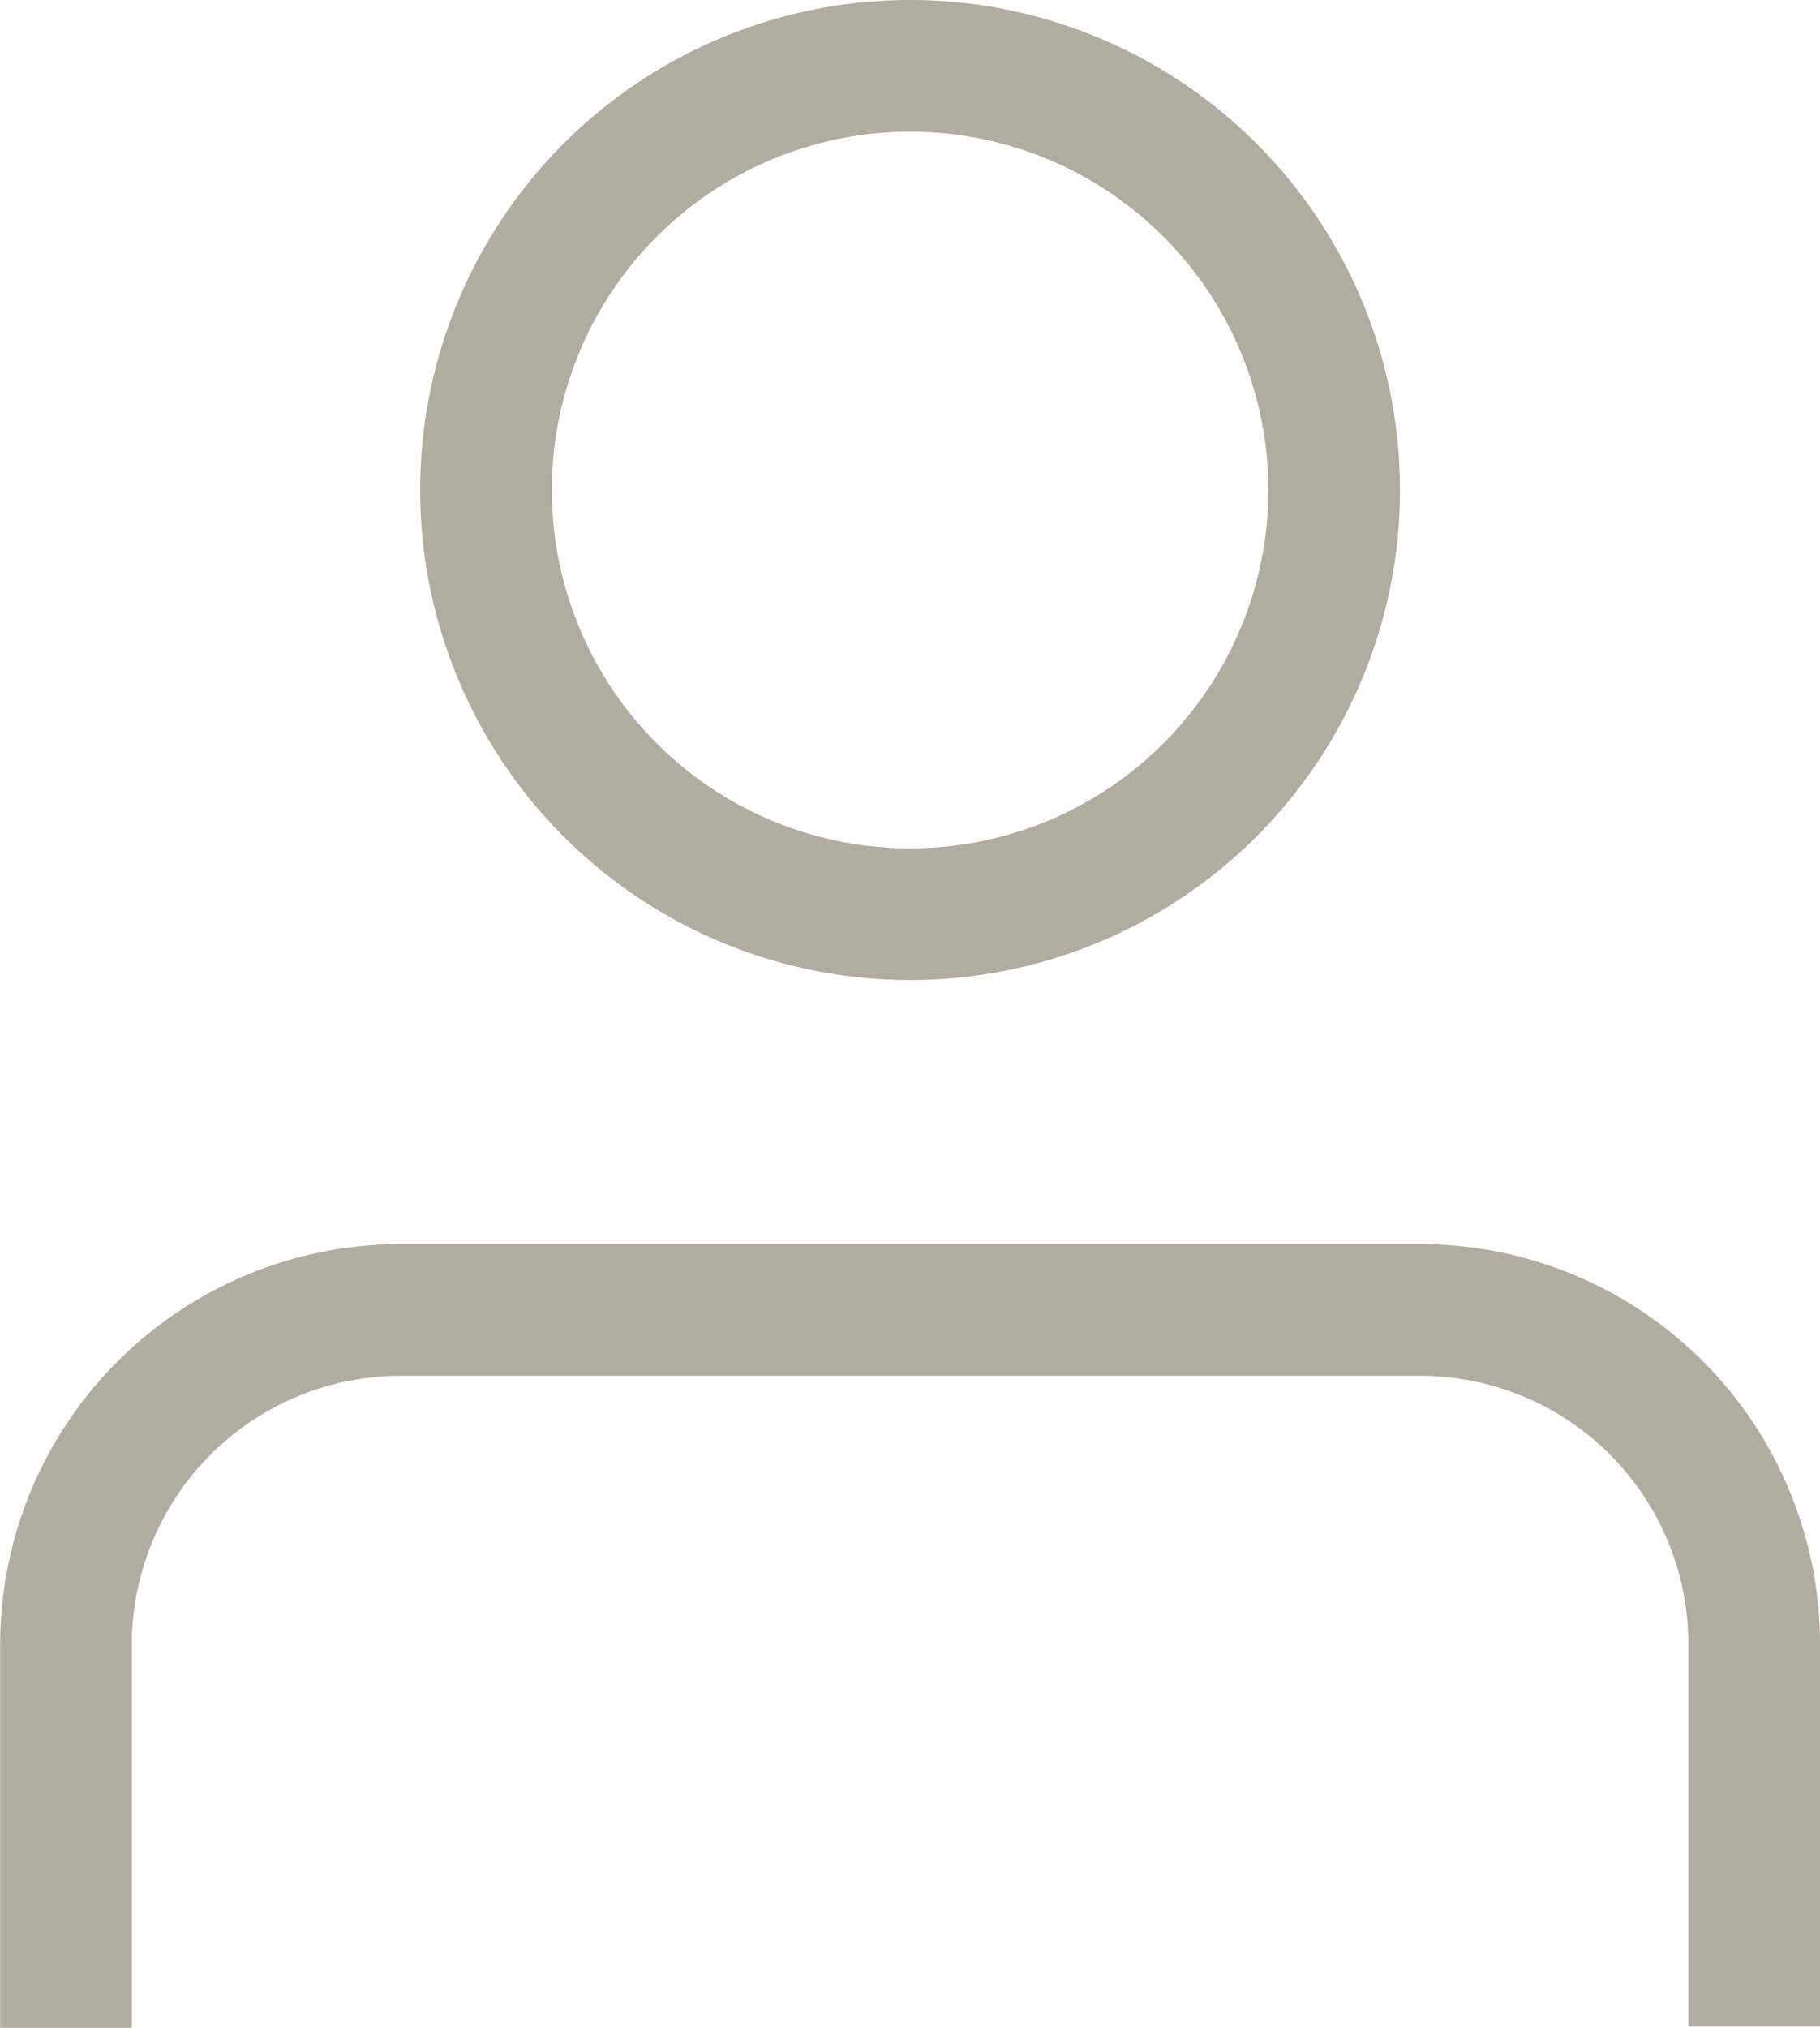
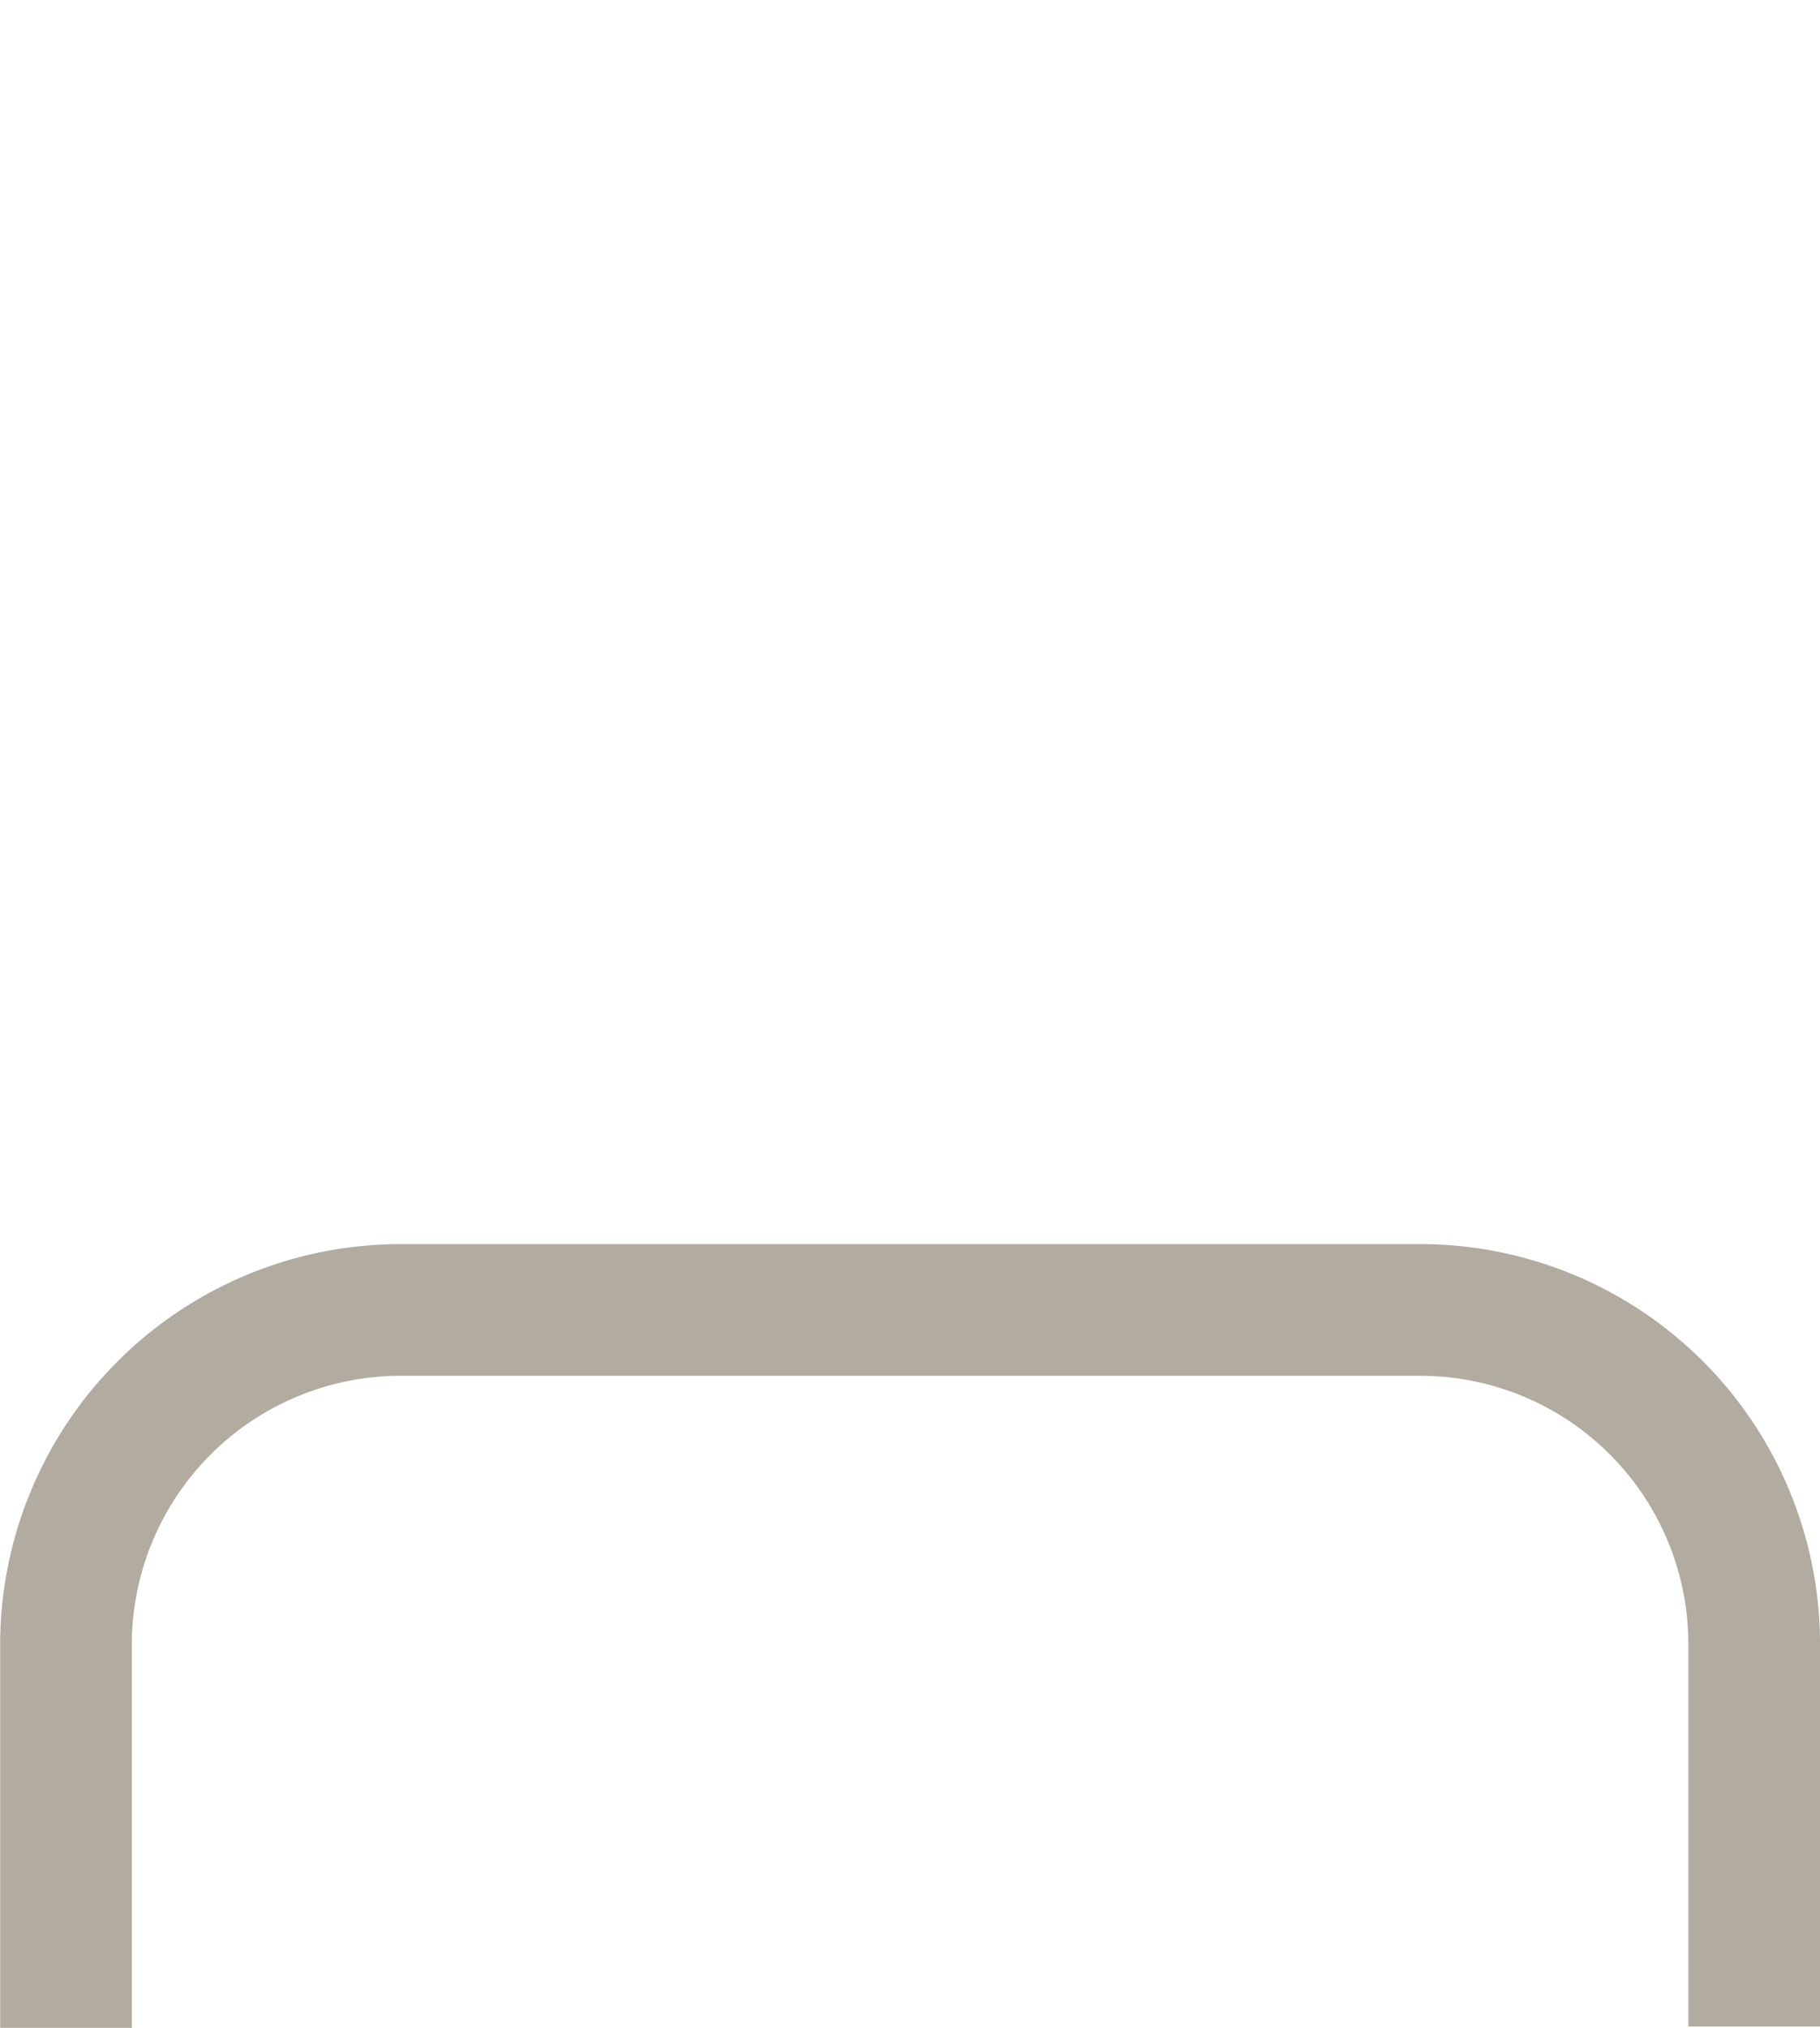
<svg xmlns="http://www.w3.org/2000/svg" width="34.561" height="38.501" viewBox="0 0 34.561 38.501">
  <g id="Gruppe_2" data-name="Gruppe 2" transform="translate(1.25 1.25)">
-     <path id="Pfad_2" data-name="Pfad 2" d="M217.3,414.675a8.053,8.053,0,1,1-8.056-8.053A8.053,8.053,0,0,1,217.3,414.675Z" transform="translate(-193.215 -406.622)" fill="none" stroke="#b1aba0" stroke-miterlimit="10" stroke-width="2.5" />
    <path id="Pfad_3" data-name="Pfad 3" d="M227.222,438.084V430.8a6.343,6.343,0,0,0-6.332-6.32H201.48a6.358,6.358,0,0,0-6.316,6.348l0,7.281" transform="translate(-195.161 -400.861)" fill="none" stroke="#b1aba0" stroke-miterlimit="10" stroke-width="2.5" />
  </g>
</svg>